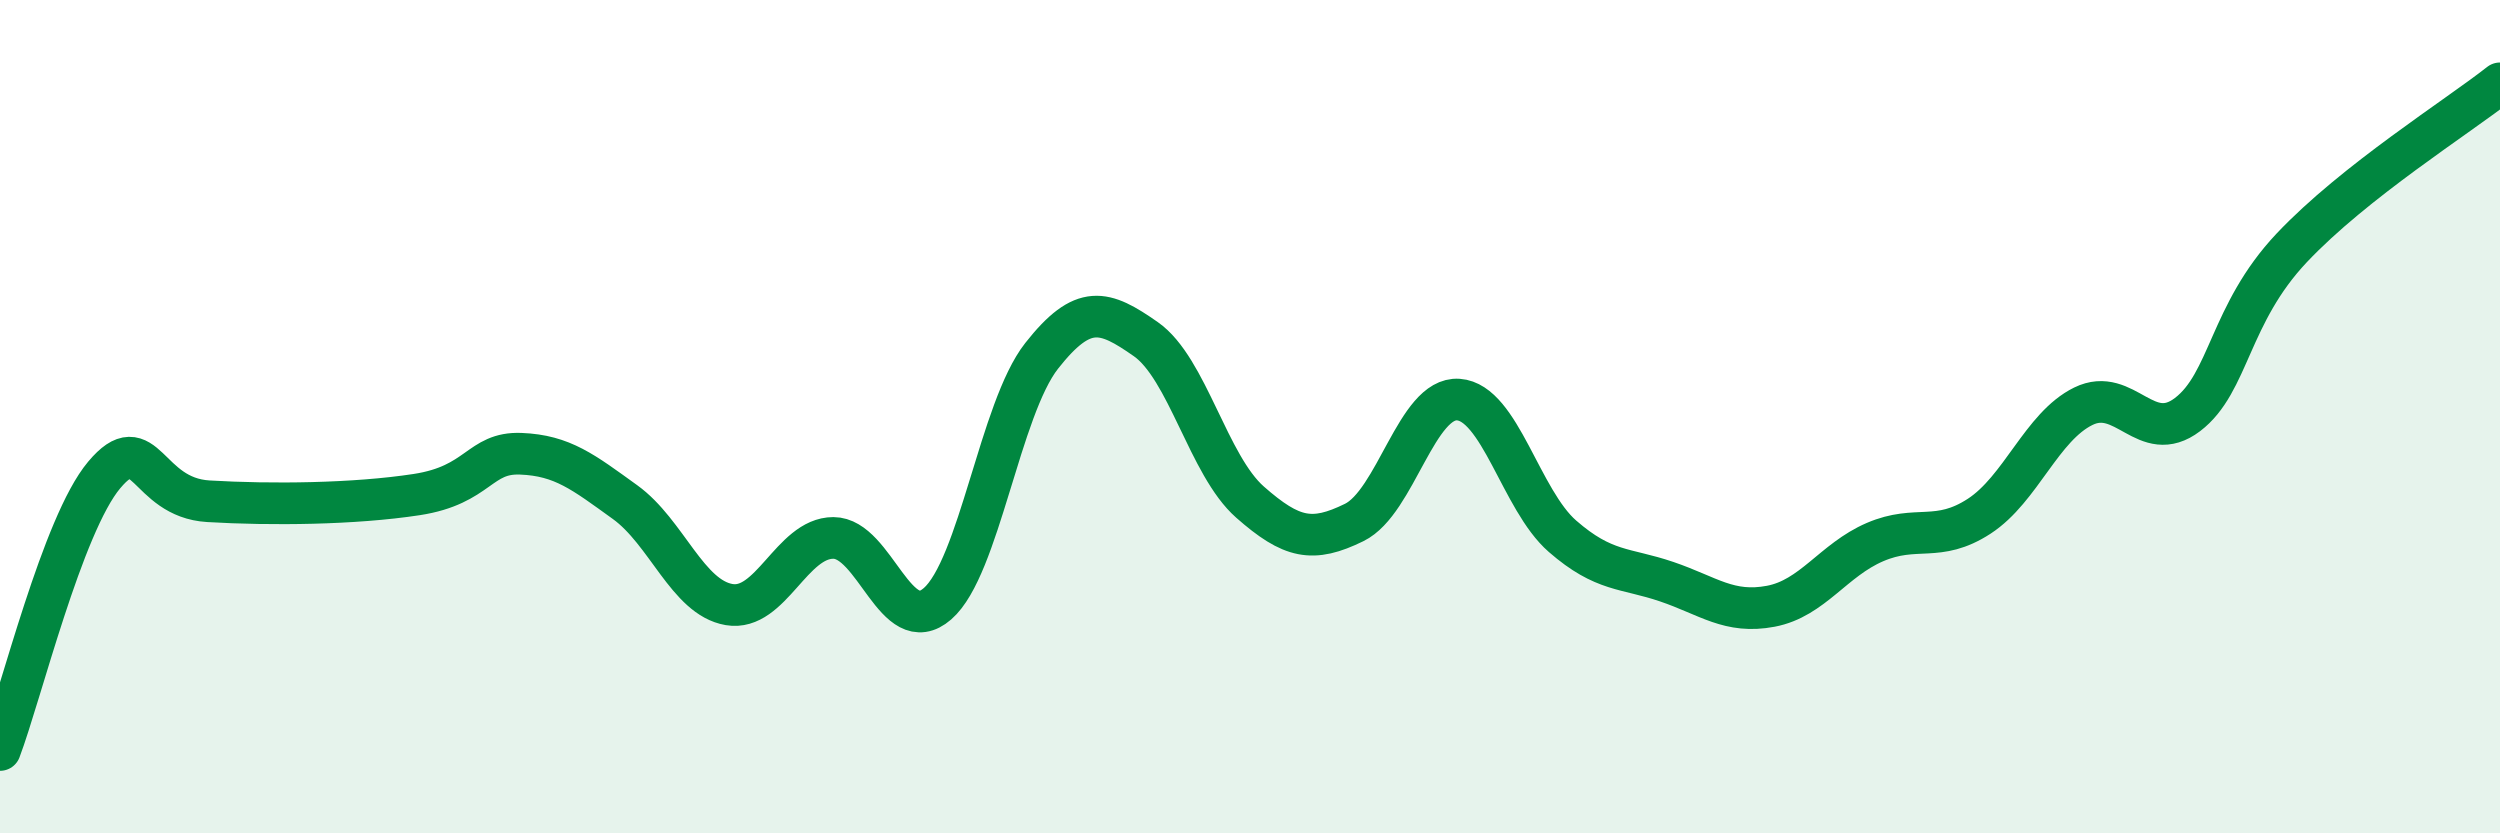
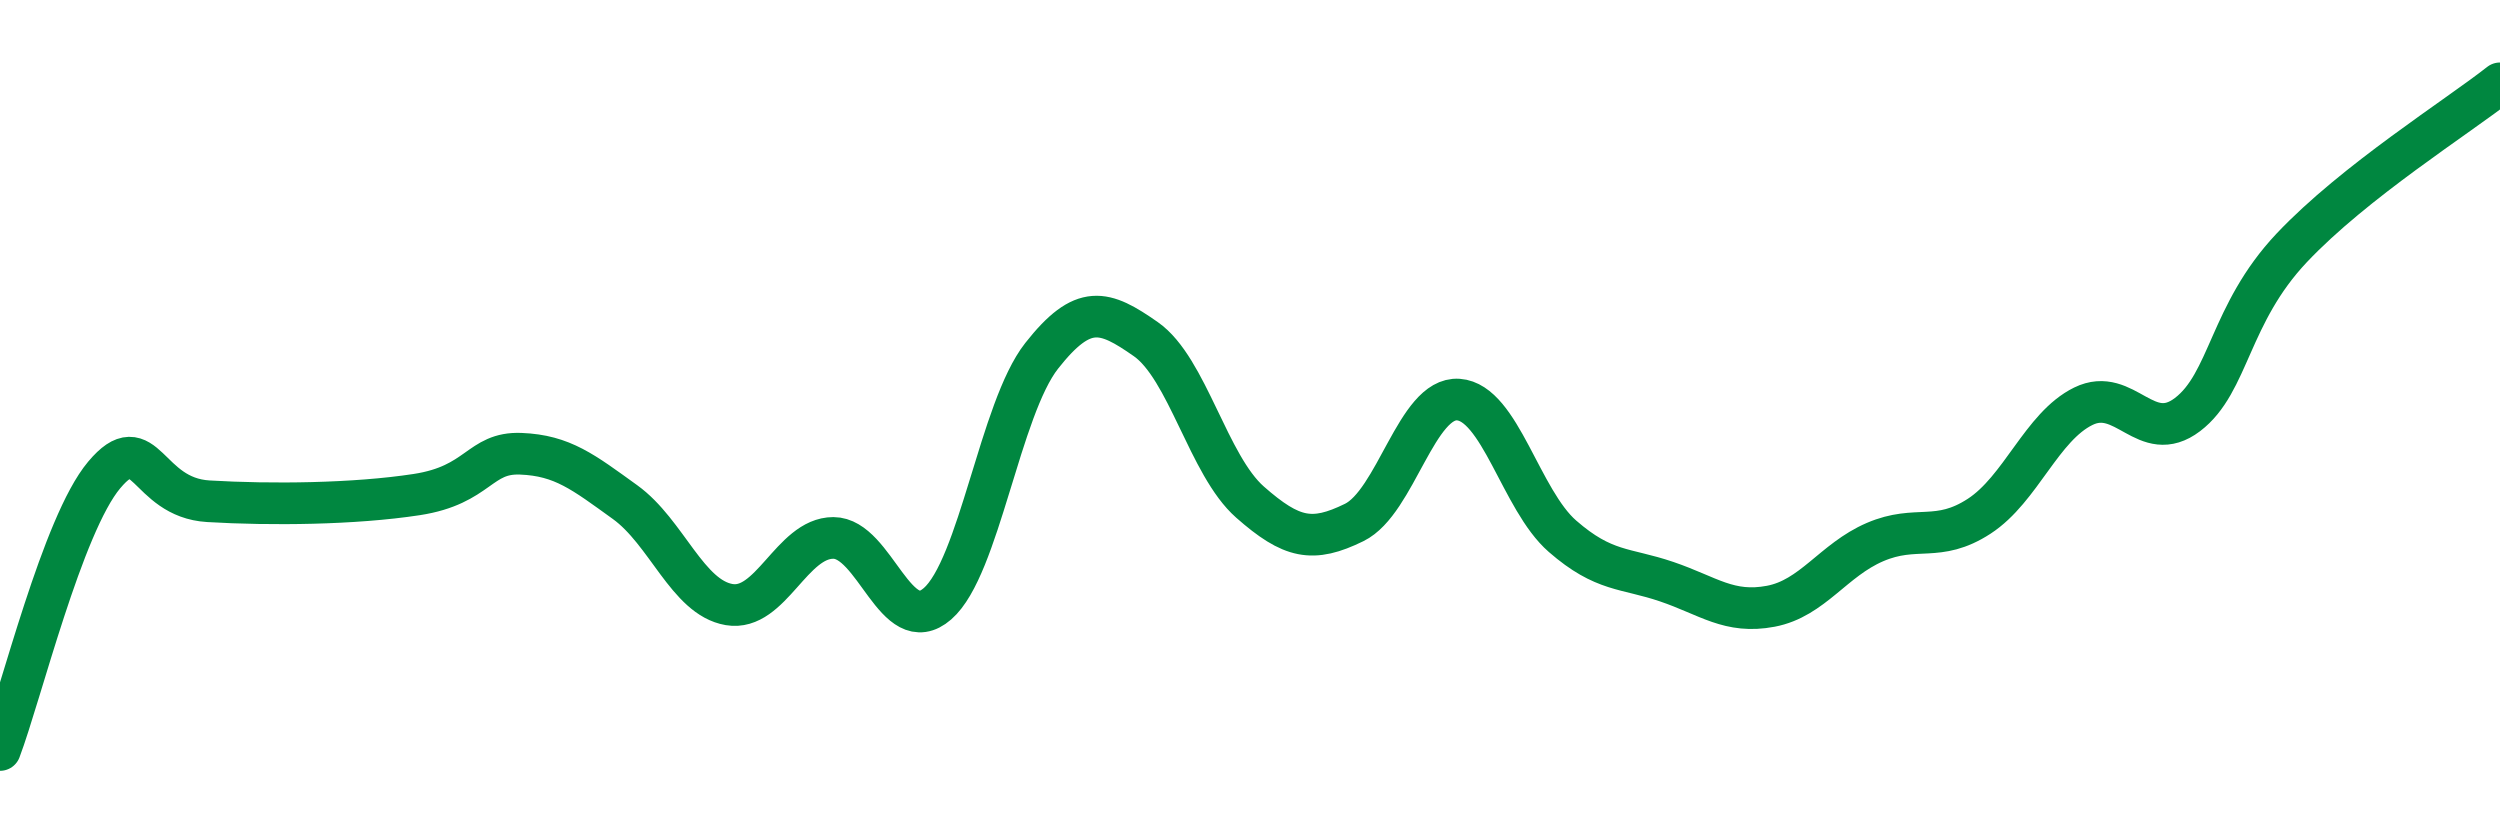
<svg xmlns="http://www.w3.org/2000/svg" width="60" height="20" viewBox="0 0 60 20">
-   <path d="M 0,18 C 0.5,16.68 1.5,12.59 2.5,11.4 C 3.5,10.21 3.5,11.94 5,12.03 C 6.5,12.12 8.5,12.1 10,11.87 C 11.5,11.64 11.5,10.85 12.5,10.89 C 13.5,10.93 14,11.33 15,12.05 C 16,12.77 16.5,14.34 17.5,14.51 C 18.5,14.68 19,12.91 20,12.91 C 21,12.91 21.5,15.36 22.5,14.49 C 23.5,13.62 24,9.81 25,8.54 C 26,7.27 26.5,7.44 27.5,8.14 C 28.5,8.84 29,11.17 30,12.05 C 31,12.93 31.5,13.03 32.5,12.54 C 33.5,12.05 34,9.52 35,9.59 C 36,9.66 36.5,12 37.5,12.87 C 38.5,13.74 39,13.62 40,13.96 C 41,14.3 41.5,14.74 42.5,14.55 C 43.5,14.36 44,13.44 45,13.01 C 46,12.58 46.5,13.04 47.5,12.39 C 48.5,11.74 49,10.24 50,9.75 C 51,9.26 51.5,10.71 52.5,9.95 C 53.5,9.19 53.5,7.54 55,5.95 C 56.5,4.36 59,2.79 60,2L60 20L0 20Z" fill="#008740" opacity="0.1" stroke-linecap="round" stroke-linejoin="round" />
  <path d="M 0,18 C 0.5,16.68 1.5,12.59 2.5,11.4 C 3.5,10.21 3.5,11.94 5,12.03 C 6.5,12.12 8.5,12.1 10,11.87 C 11.5,11.64 11.5,10.85 12.5,10.89 C 13.5,10.93 14,11.33 15,12.05 C 16,12.77 16.5,14.34 17.5,14.51 C 18.5,14.68 19,12.91 20,12.91 C 21,12.91 21.5,15.36 22.5,14.49 C 23.5,13.62 24,9.81 25,8.54 C 26,7.27 26.5,7.44 27.5,8.14 C 28.5,8.84 29,11.17 30,12.05 C 31,12.93 31.5,13.03 32.5,12.54 C 33.5,12.05 34,9.52 35,9.59 C 36,9.66 36.5,12 37.5,12.87 C 38.5,13.74 39,13.62 40,13.96 C 41,14.3 41.5,14.74 42.5,14.55 C 43.5,14.36 44,13.44 45,13.01 C 46,12.58 46.5,13.04 47.5,12.39 C 48.5,11.74 49,10.24 50,9.75 C 51,9.26 51.5,10.71 52.5,9.95 C 53.5,9.19 53.5,7.54 55,5.95 C 56.5,4.36 59,2.79 60,2" stroke="#008740" stroke-width="1" fill="none" stroke-linecap="round" stroke-linejoin="round" />
</svg>